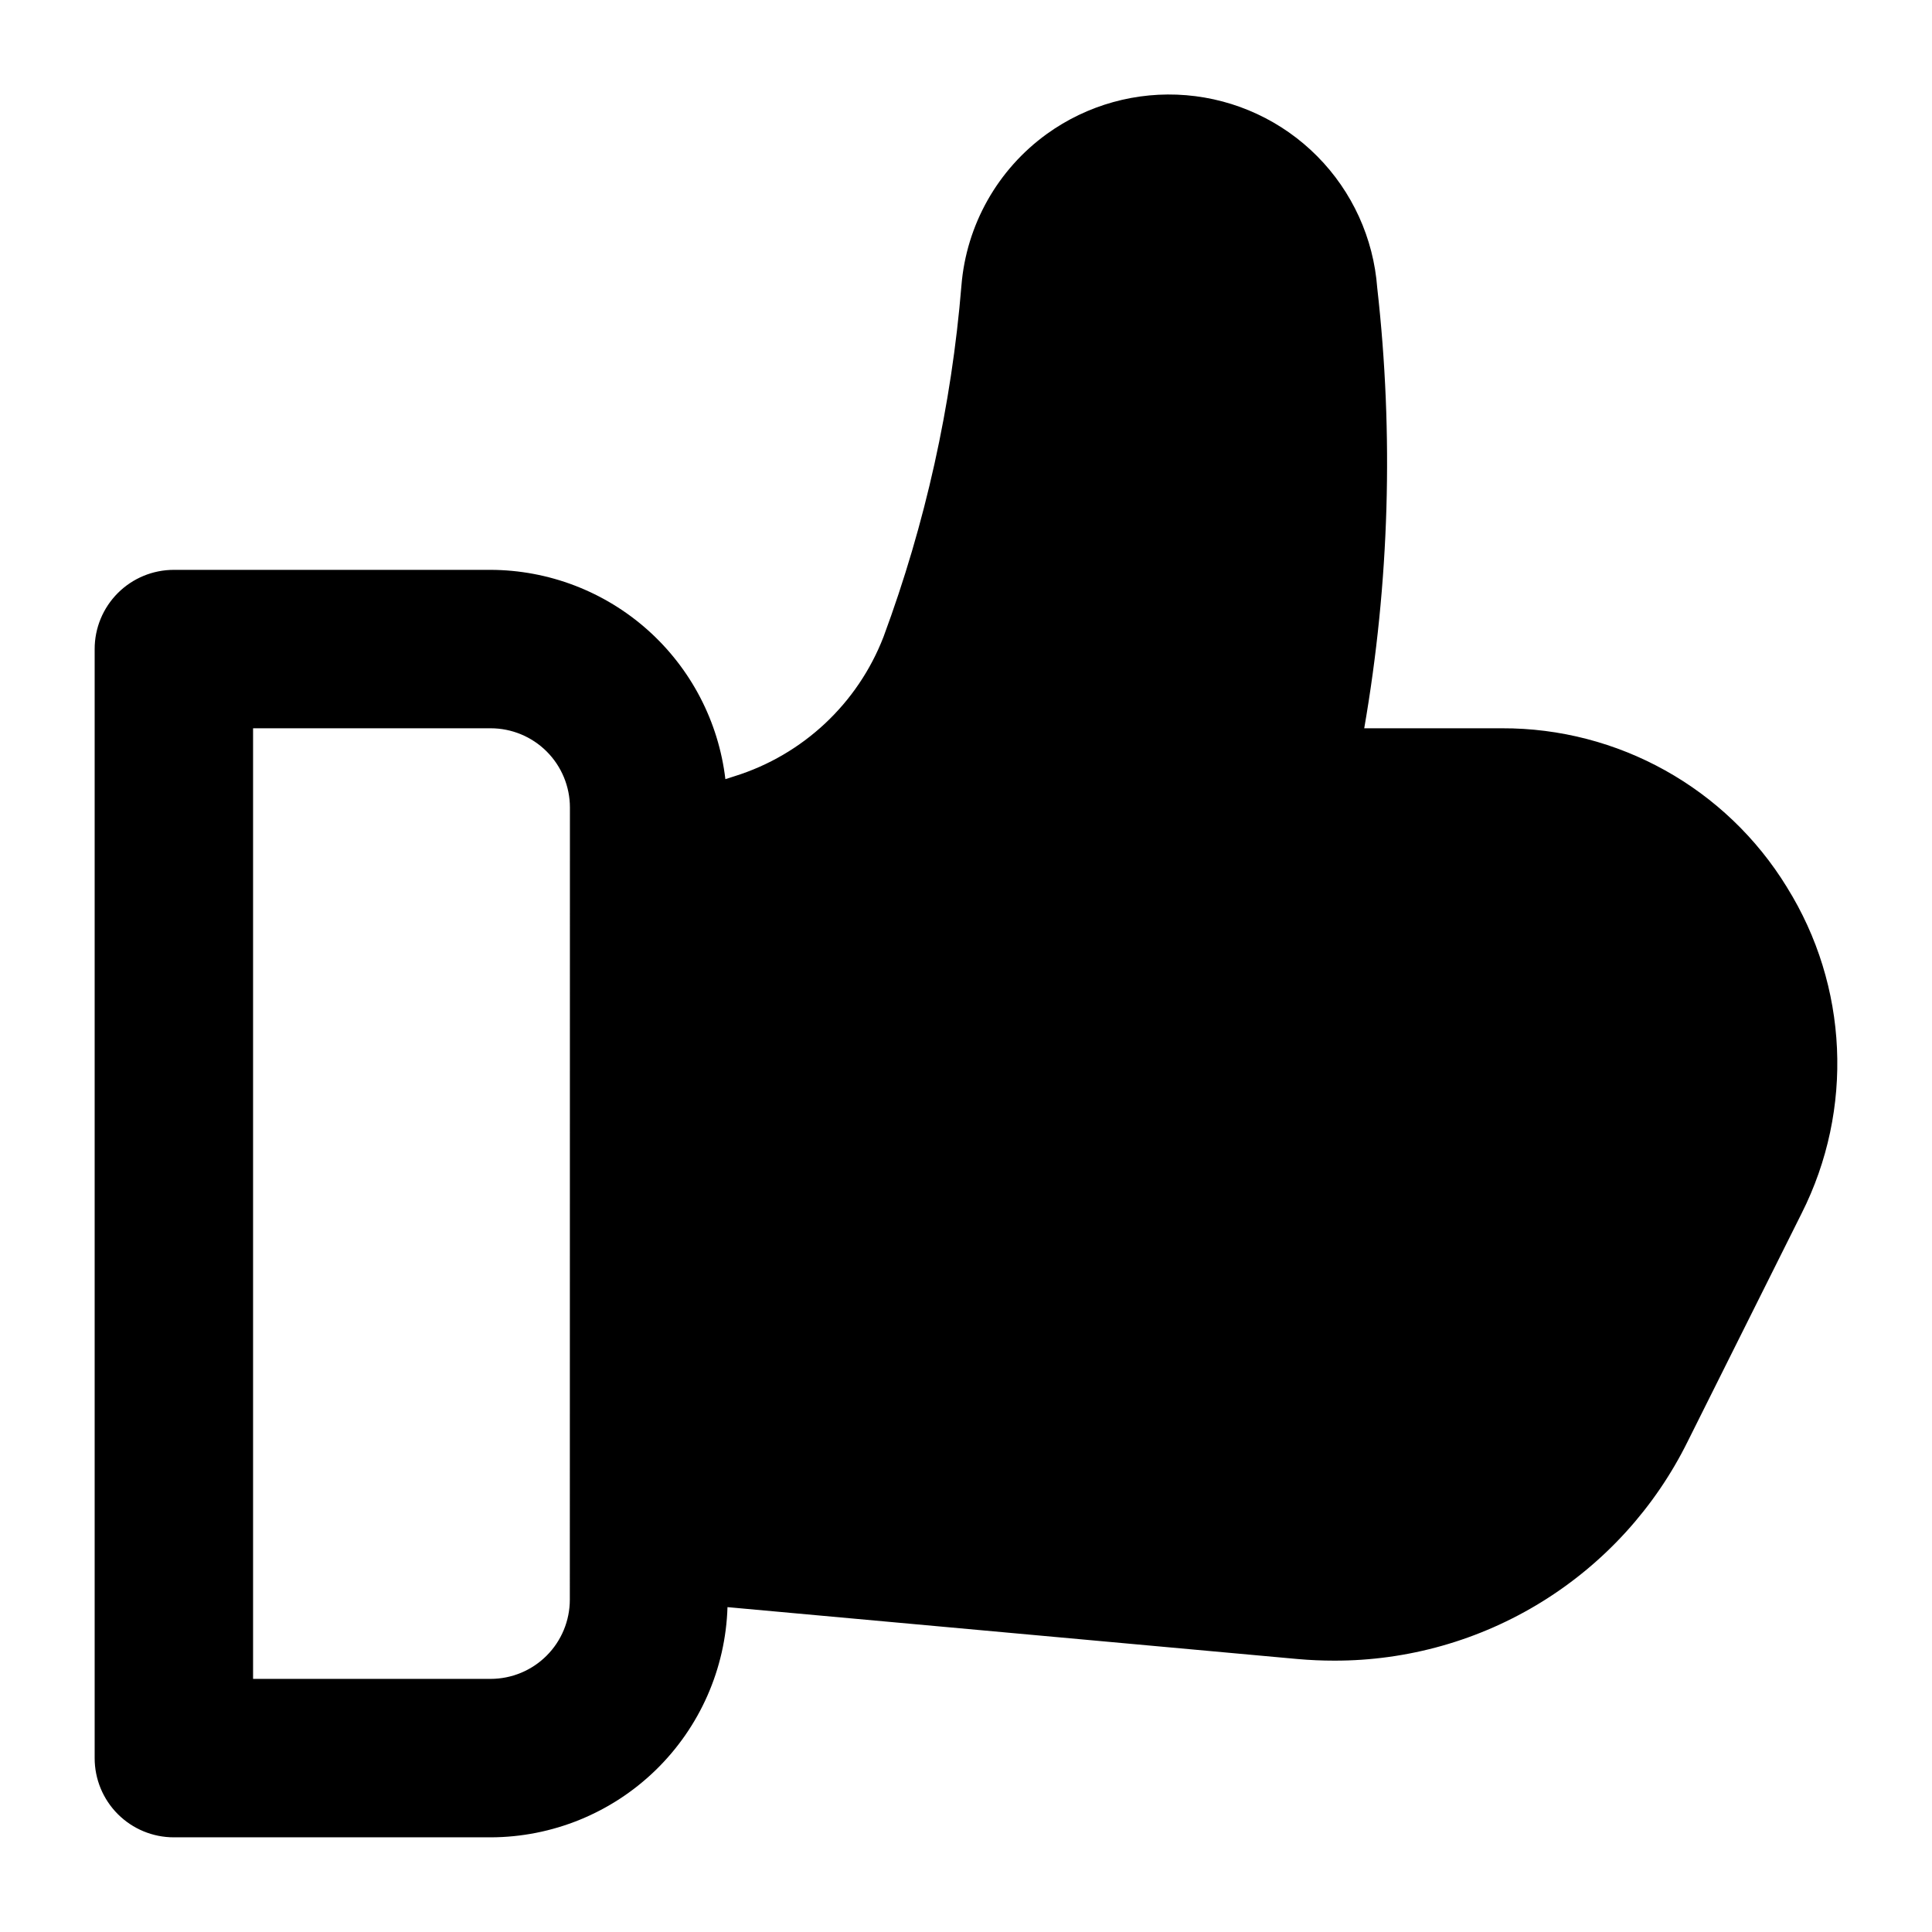
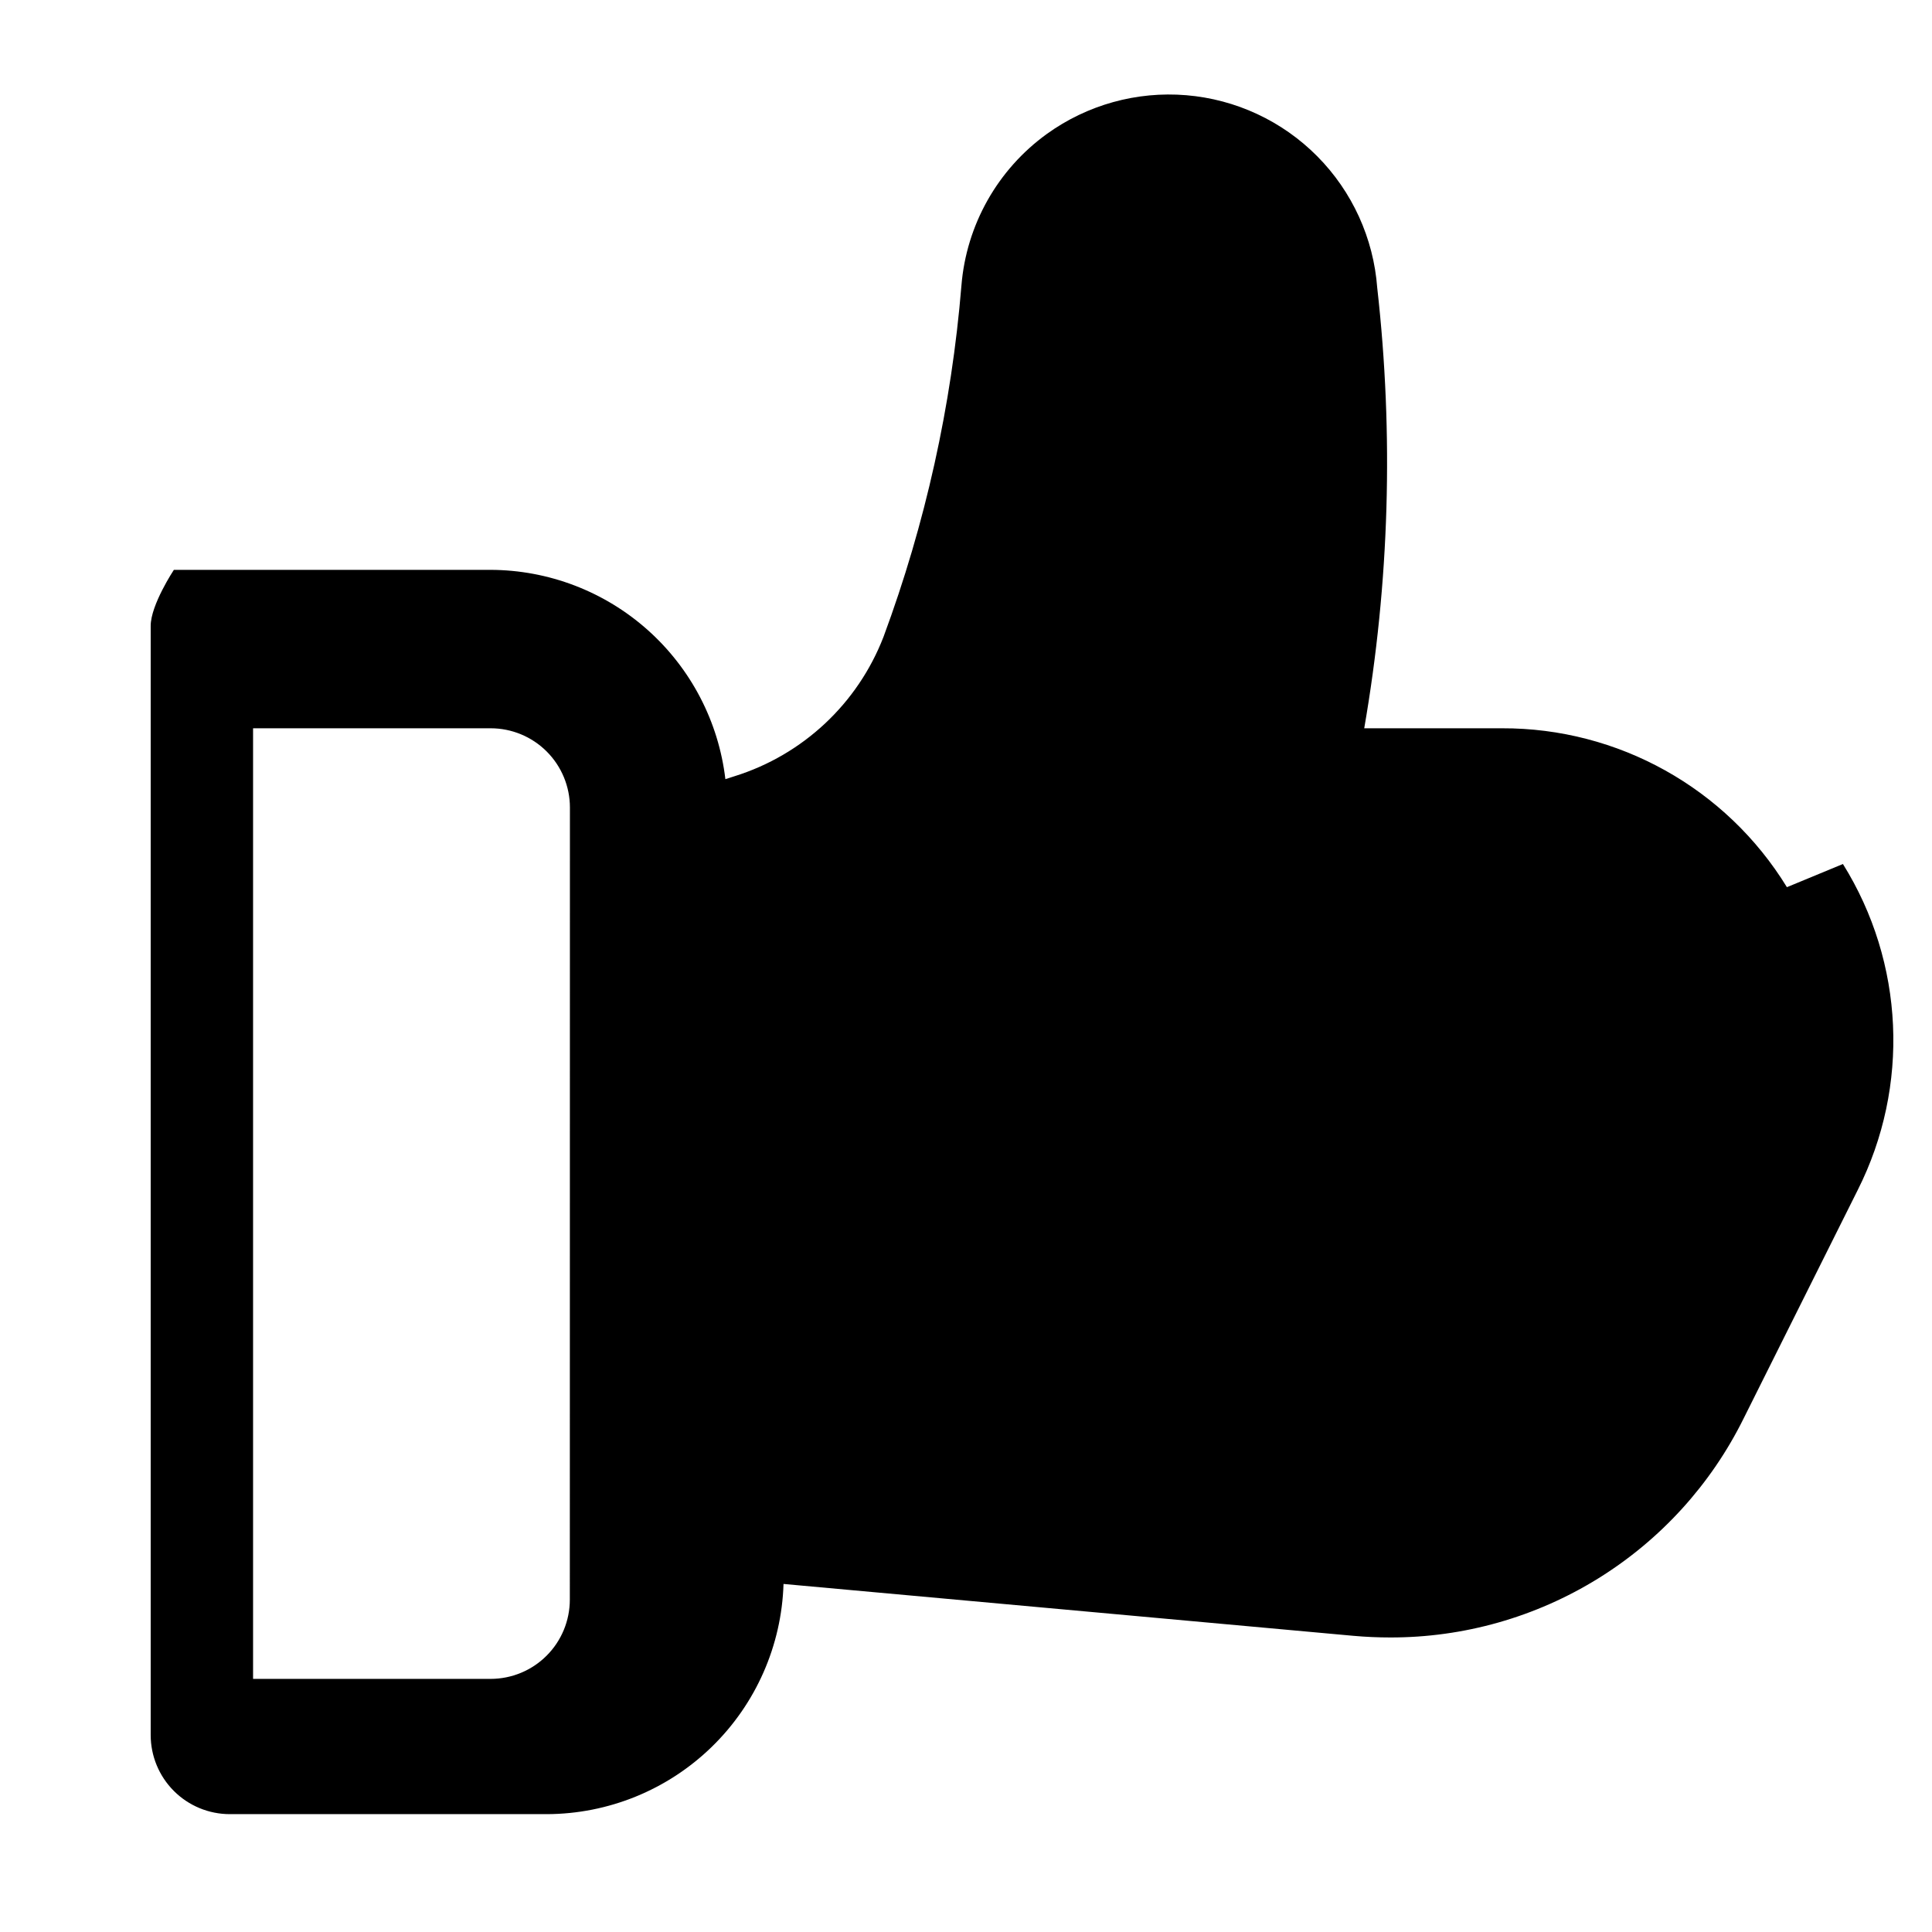
<svg xmlns="http://www.w3.org/2000/svg" fill="#000000" width="800px" height="800px" version="1.1" viewBox="144 144 512 512">
-   <path d="m617.55 379.11c-16.102-26.258-44.73-42.215-75.531-42.109h-36.484c6.68-38.551 7.84-77.855 3.445-116.73-0.98-13.137-6.613-25.496-15.891-34.852-9.277-9.359-21.59-15.098-34.719-16.188-13.133-1.09-26.219 2.543-36.914 10.242-13.078 9.434-21.363 24.129-22.668 40.203-2.606 31.82-9.551 63.137-20.641 93.074-6.84 17.707-21.395 31.32-39.516 36.965l-2.398 0.77c-1.805-15.25-9.125-29.312-20.586-39.531-11.461-10.219-26.266-15.887-41.621-15.938h-83.949c-5.57 0-10.91 2.207-14.848 6.144s-6.148 9.281-6.144 14.848v293.91c-0.004 5.57 2.207 10.91 6.144 14.848s9.277 6.148 14.848 6.144h83.949c16.332-0.035 32.012-6.422 43.723-17.805 11.715-11.383 18.543-26.875 19.043-43.199l151.07 13.75c3.238 0.289 6.477 0.43 9.695 0.43 19.477 0.039 38.574-5.379 55.129-15.637 16.555-10.258 29.91-24.945 38.543-42.402l30.23-60.52c13.871-27.512 12.387-60.27-3.914-86.414zm-322.54 188.82c-0.004 5.566-2.215 10.906-6.152 14.84-3.934 3.938-9.273 6.148-14.84 6.152h-62.953v-251.92h62.977c5.566 0.004 10.902 2.215 14.84 6.152 3.934 3.938 6.148 9.273 6.152 14.84z" />
+   <path d="m617.55 379.11c-16.102-26.258-44.73-42.215-75.531-42.109h-36.484c6.68-38.551 7.84-77.855 3.445-116.73-0.98-13.137-6.613-25.496-15.891-34.852-9.277-9.359-21.59-15.098-34.719-16.188-13.133-1.09-26.219 2.543-36.914 10.242-13.078 9.434-21.363 24.129-22.668 40.203-2.606 31.82-9.551 63.137-20.641 93.074-6.84 17.707-21.395 31.32-39.516 36.965l-2.398 0.77c-1.805-15.25-9.125-29.312-20.586-39.531-11.461-10.219-26.266-15.887-41.621-15.938h-83.949s-6.148 9.281-6.144 14.848v293.91c-0.004 5.57 2.207 10.91 6.144 14.848s9.277 6.148 14.848 6.144h83.949c16.332-0.035 32.012-6.422 43.723-17.805 11.715-11.383 18.543-26.875 19.043-43.199l151.07 13.75c3.238 0.289 6.477 0.43 9.695 0.43 19.477 0.039 38.574-5.379 55.129-15.637 16.555-10.258 29.91-24.945 38.543-42.402l30.23-60.52c13.871-27.512 12.387-60.27-3.914-86.414zm-322.54 188.82c-0.004 5.566-2.215 10.906-6.152 14.84-3.934 3.938-9.273 6.148-14.84 6.152h-62.953v-251.92h62.977c5.566 0.004 10.902 2.215 14.84 6.152 3.934 3.938 6.148 9.273 6.152 14.84z" />
</svg>